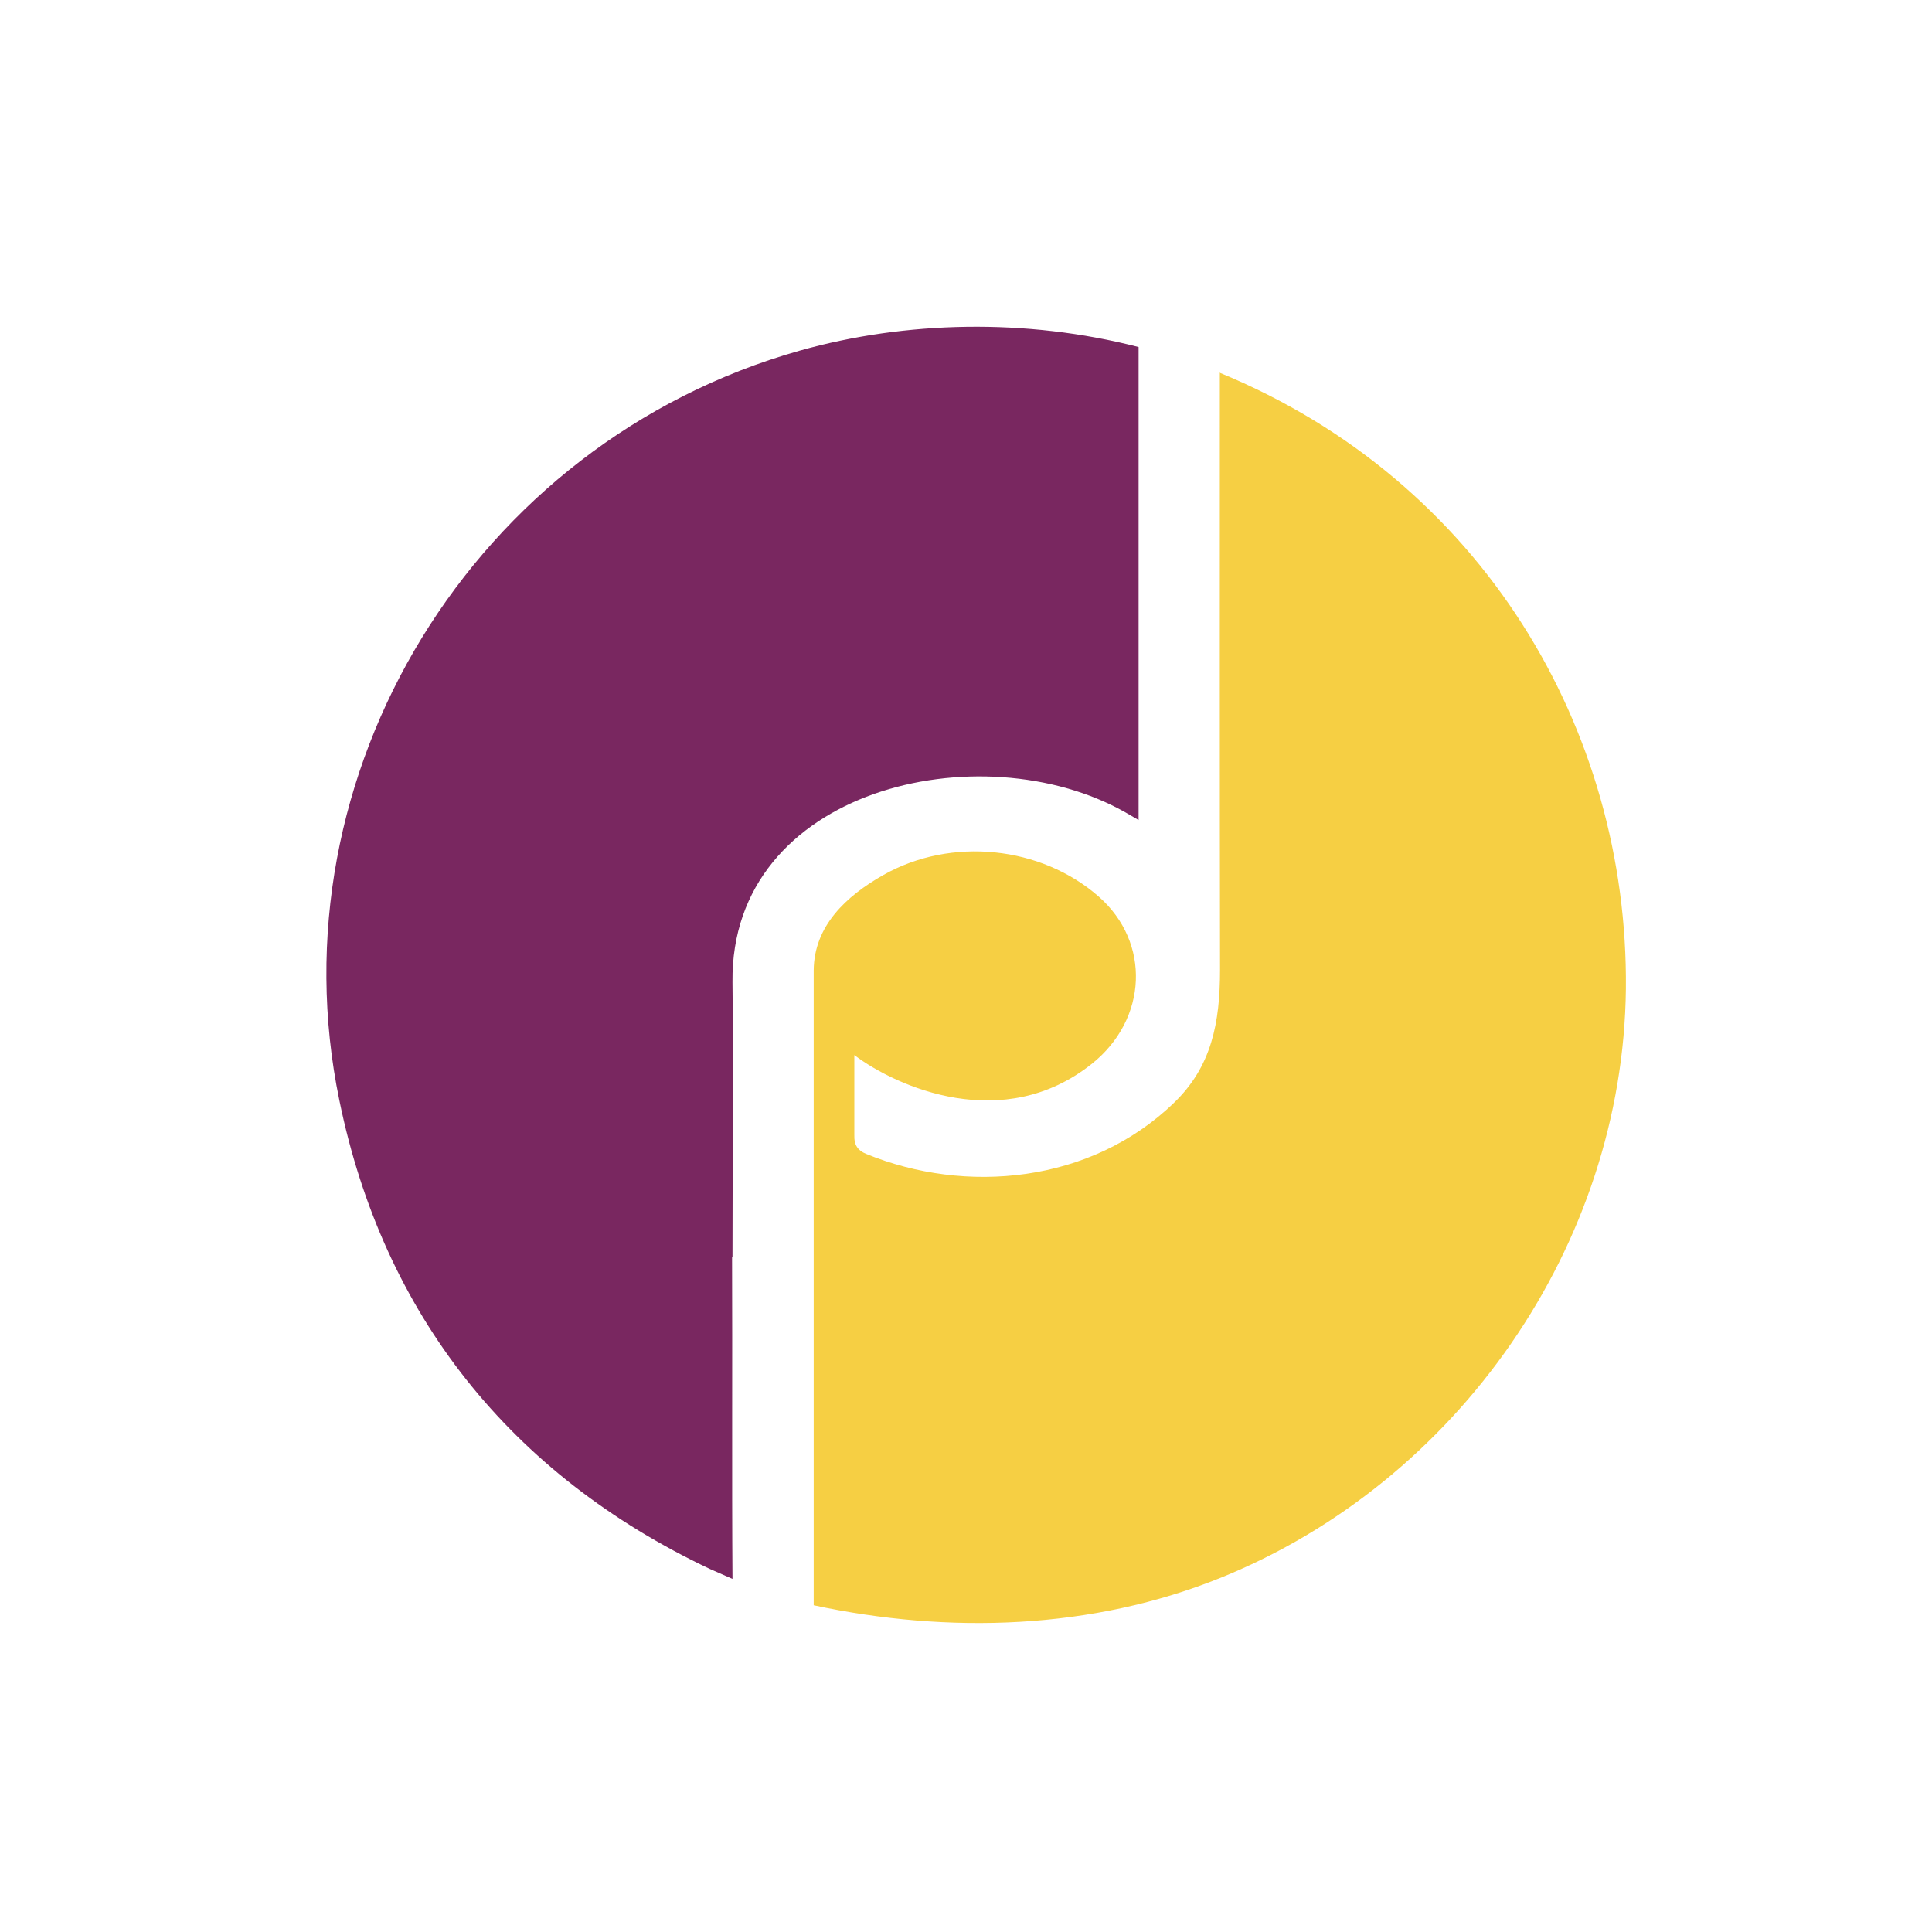
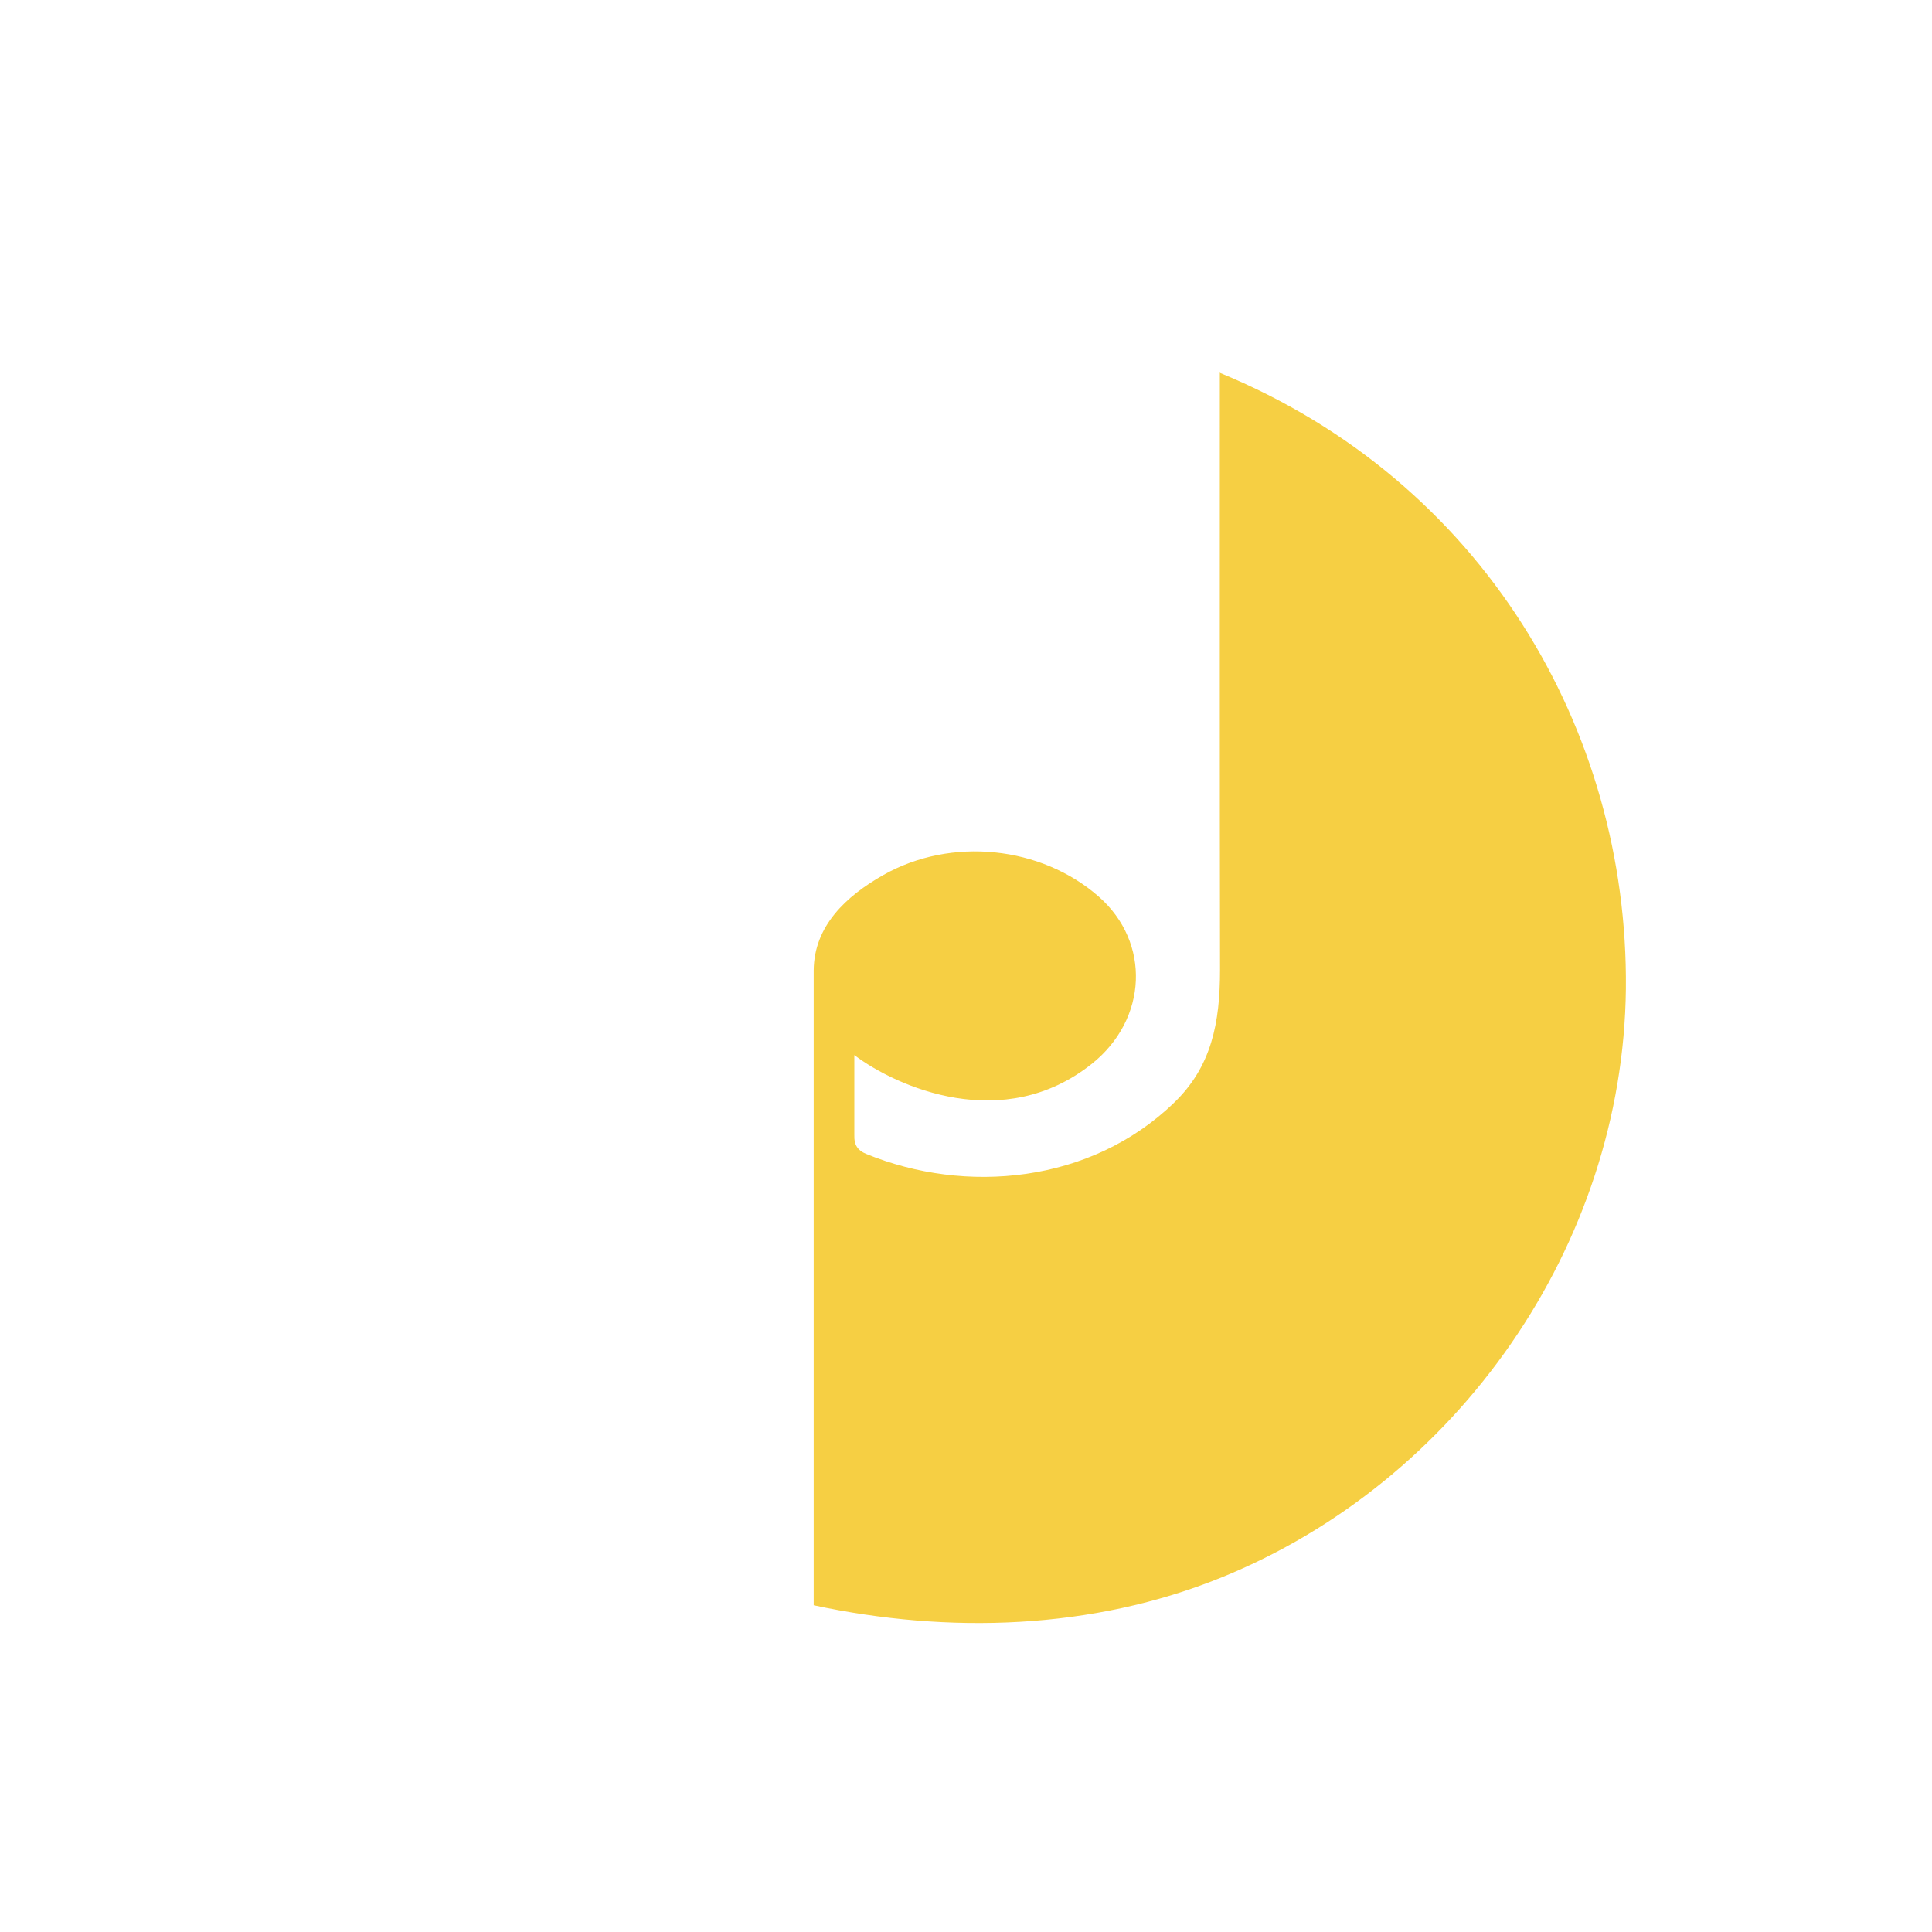
<svg xmlns="http://www.w3.org/2000/svg" width="60" height="60" viewBox="0 0 60 60" fill="none">
-   <rect width="60" height="60" fill="white" />
  <path d="M37.87 11.573C46.038 14.927 50.571 22.661 50.493 30.705C50.407 38.679 45.265 46.017 37.931 48.99C33.92 50.617 29.458 50.75 25.27 49.853V30.14C25.28 28.756 26.274 27.833 27.43 27.176C29.542 25.978 32.331 26.274 34.122 27.845C35.745 29.27 35.642 31.648 33.914 33.033C31.158 35.232 27.842 33.755 26.532 32.766V35.248C26.521 35.566 26.645 35.73 26.893 35.833C29.996 37.105 33.872 36.746 36.454 34.253C37.629 33.125 37.889 31.761 37.889 30.12C37.878 24.124 37.883 17.585 37.883 11.592L37.87 11.573Z" fill="#F6CF43" />
-   <path d="M22.735 39.035C22.748 42.099 22.726 45.988 22.748 49.034L22.047 48.726C15.854 45.794 11.902 40.827 10.539 34.171C8.446 24.048 14.701 13.751 24.839 10.889C28.118 9.966 31.865 9.877 35.36 10.778V25.467L34.945 25.226C30.465 22.697 22.681 24.482 22.748 30.498C22.779 33.35 22.748 36.202 22.748 39.053L22.735 39.035Z" fill="#792760" />
</svg>